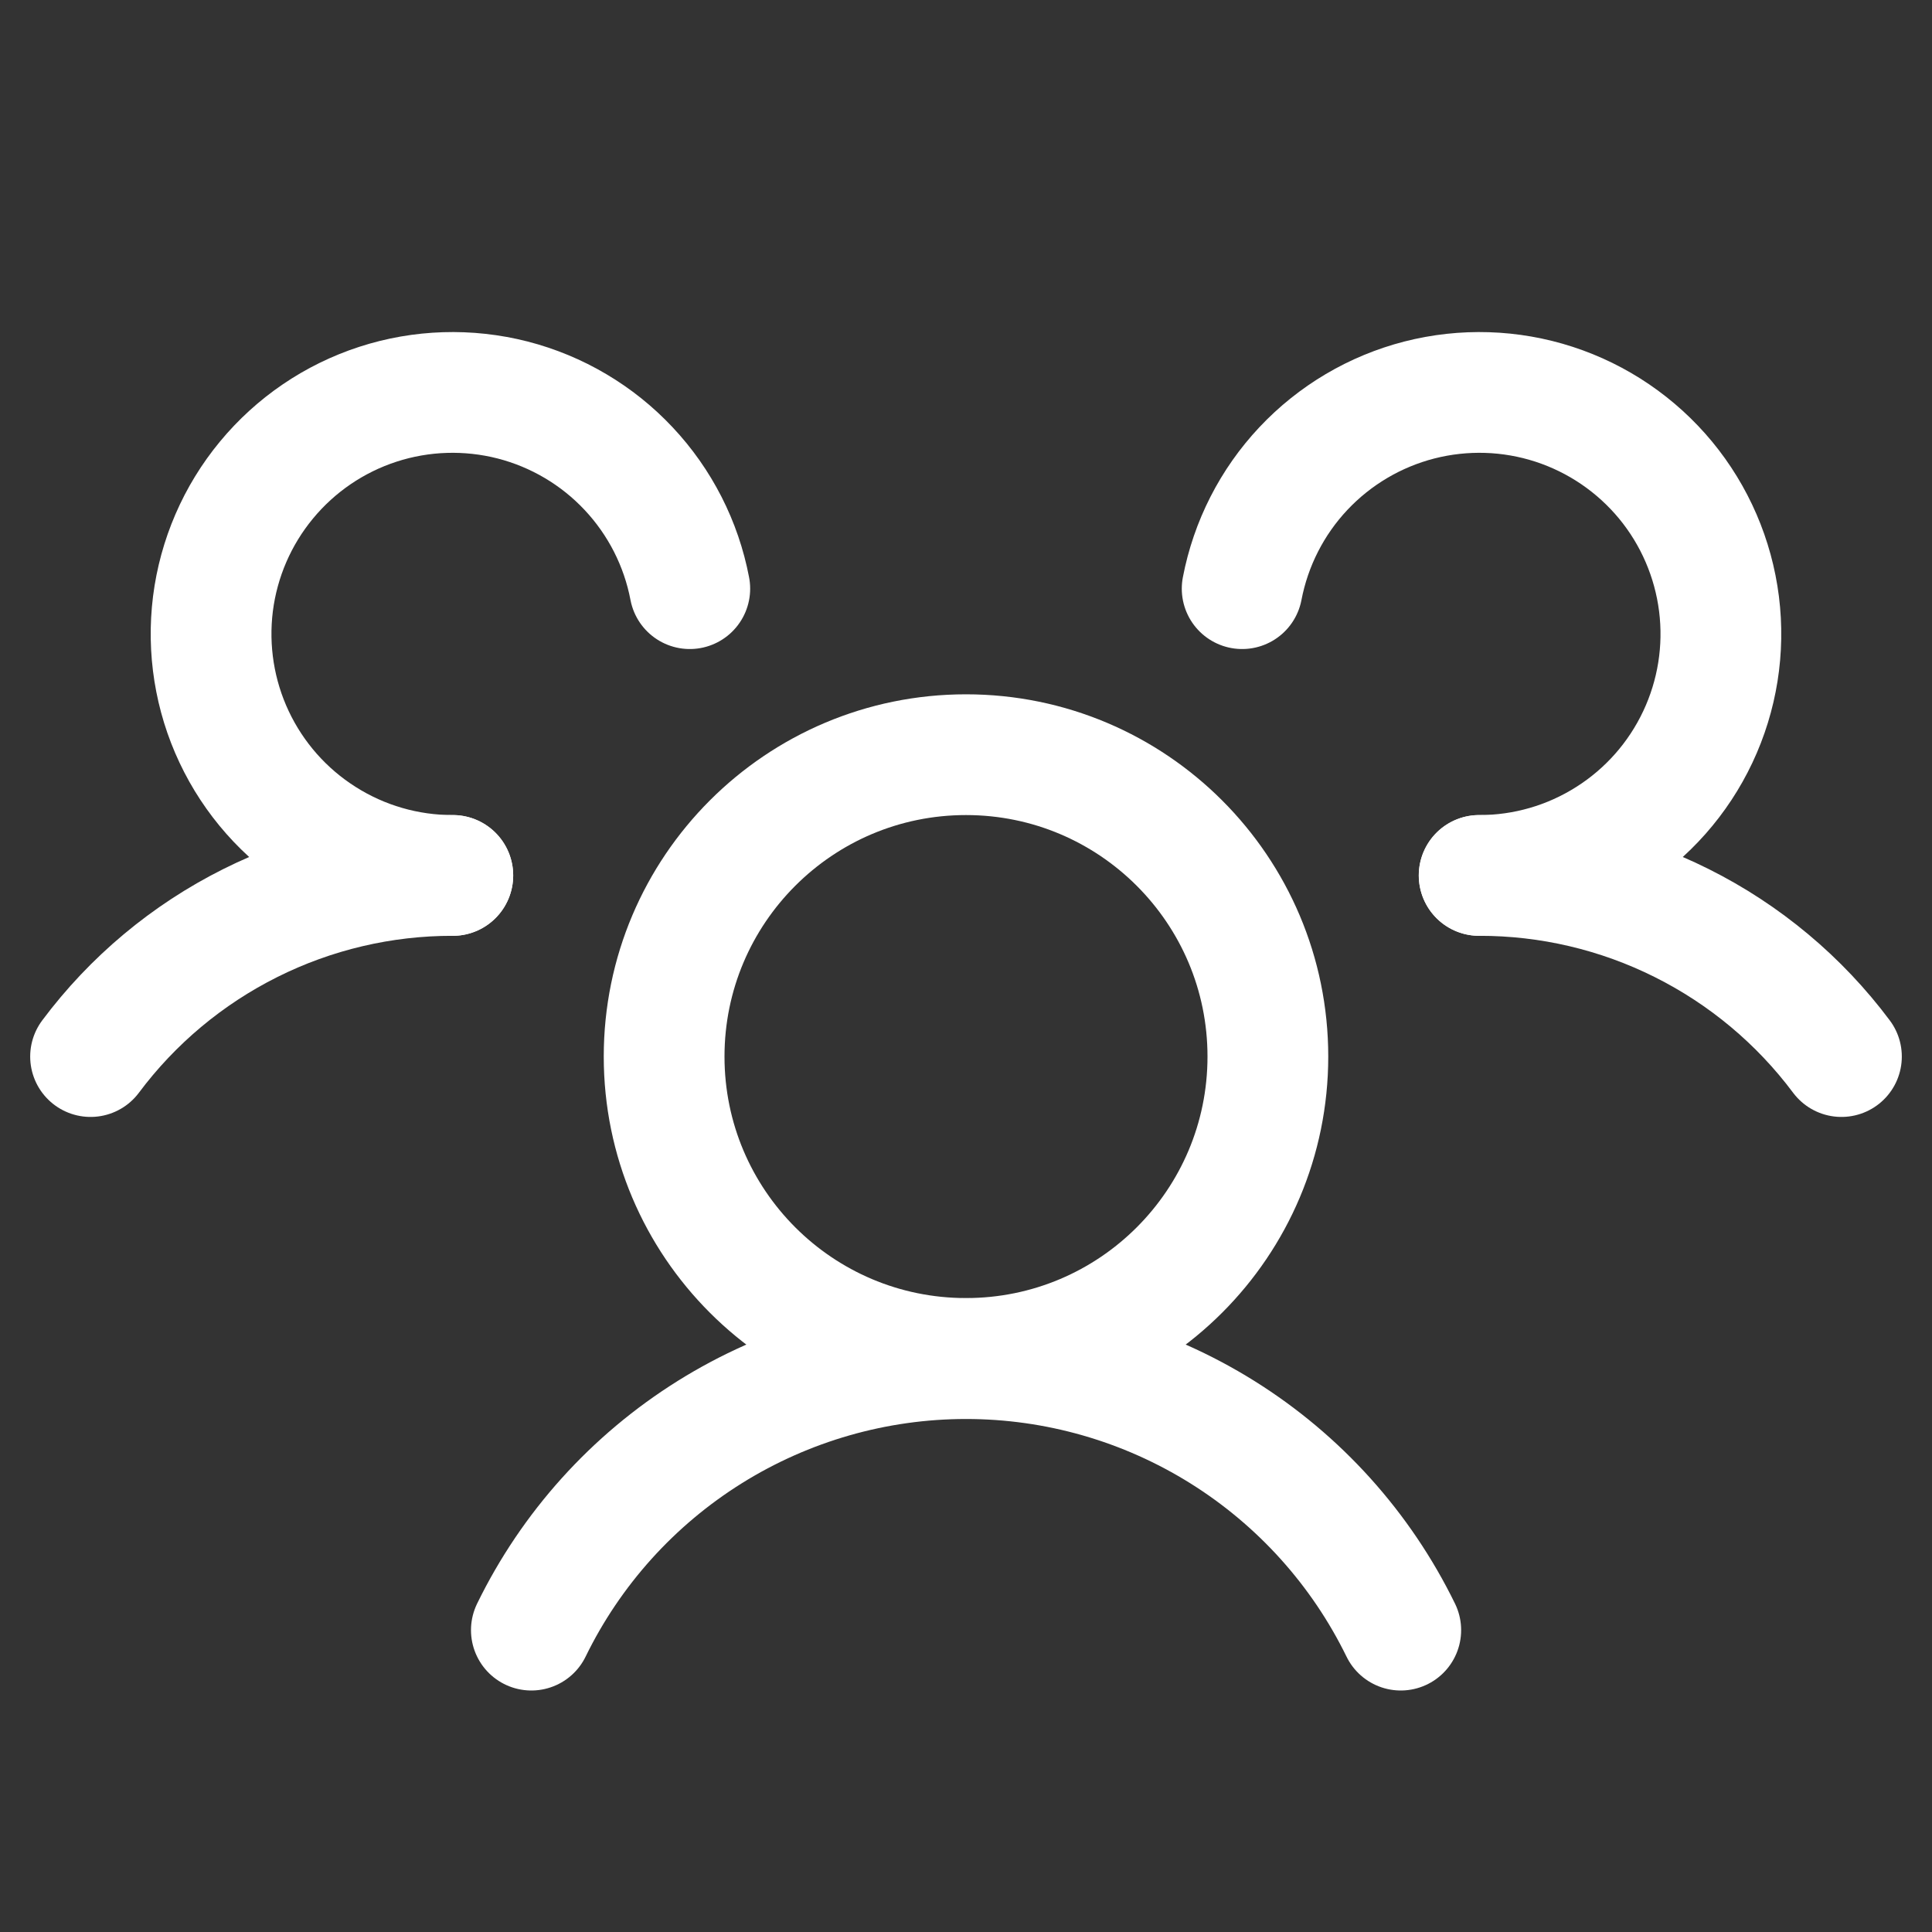
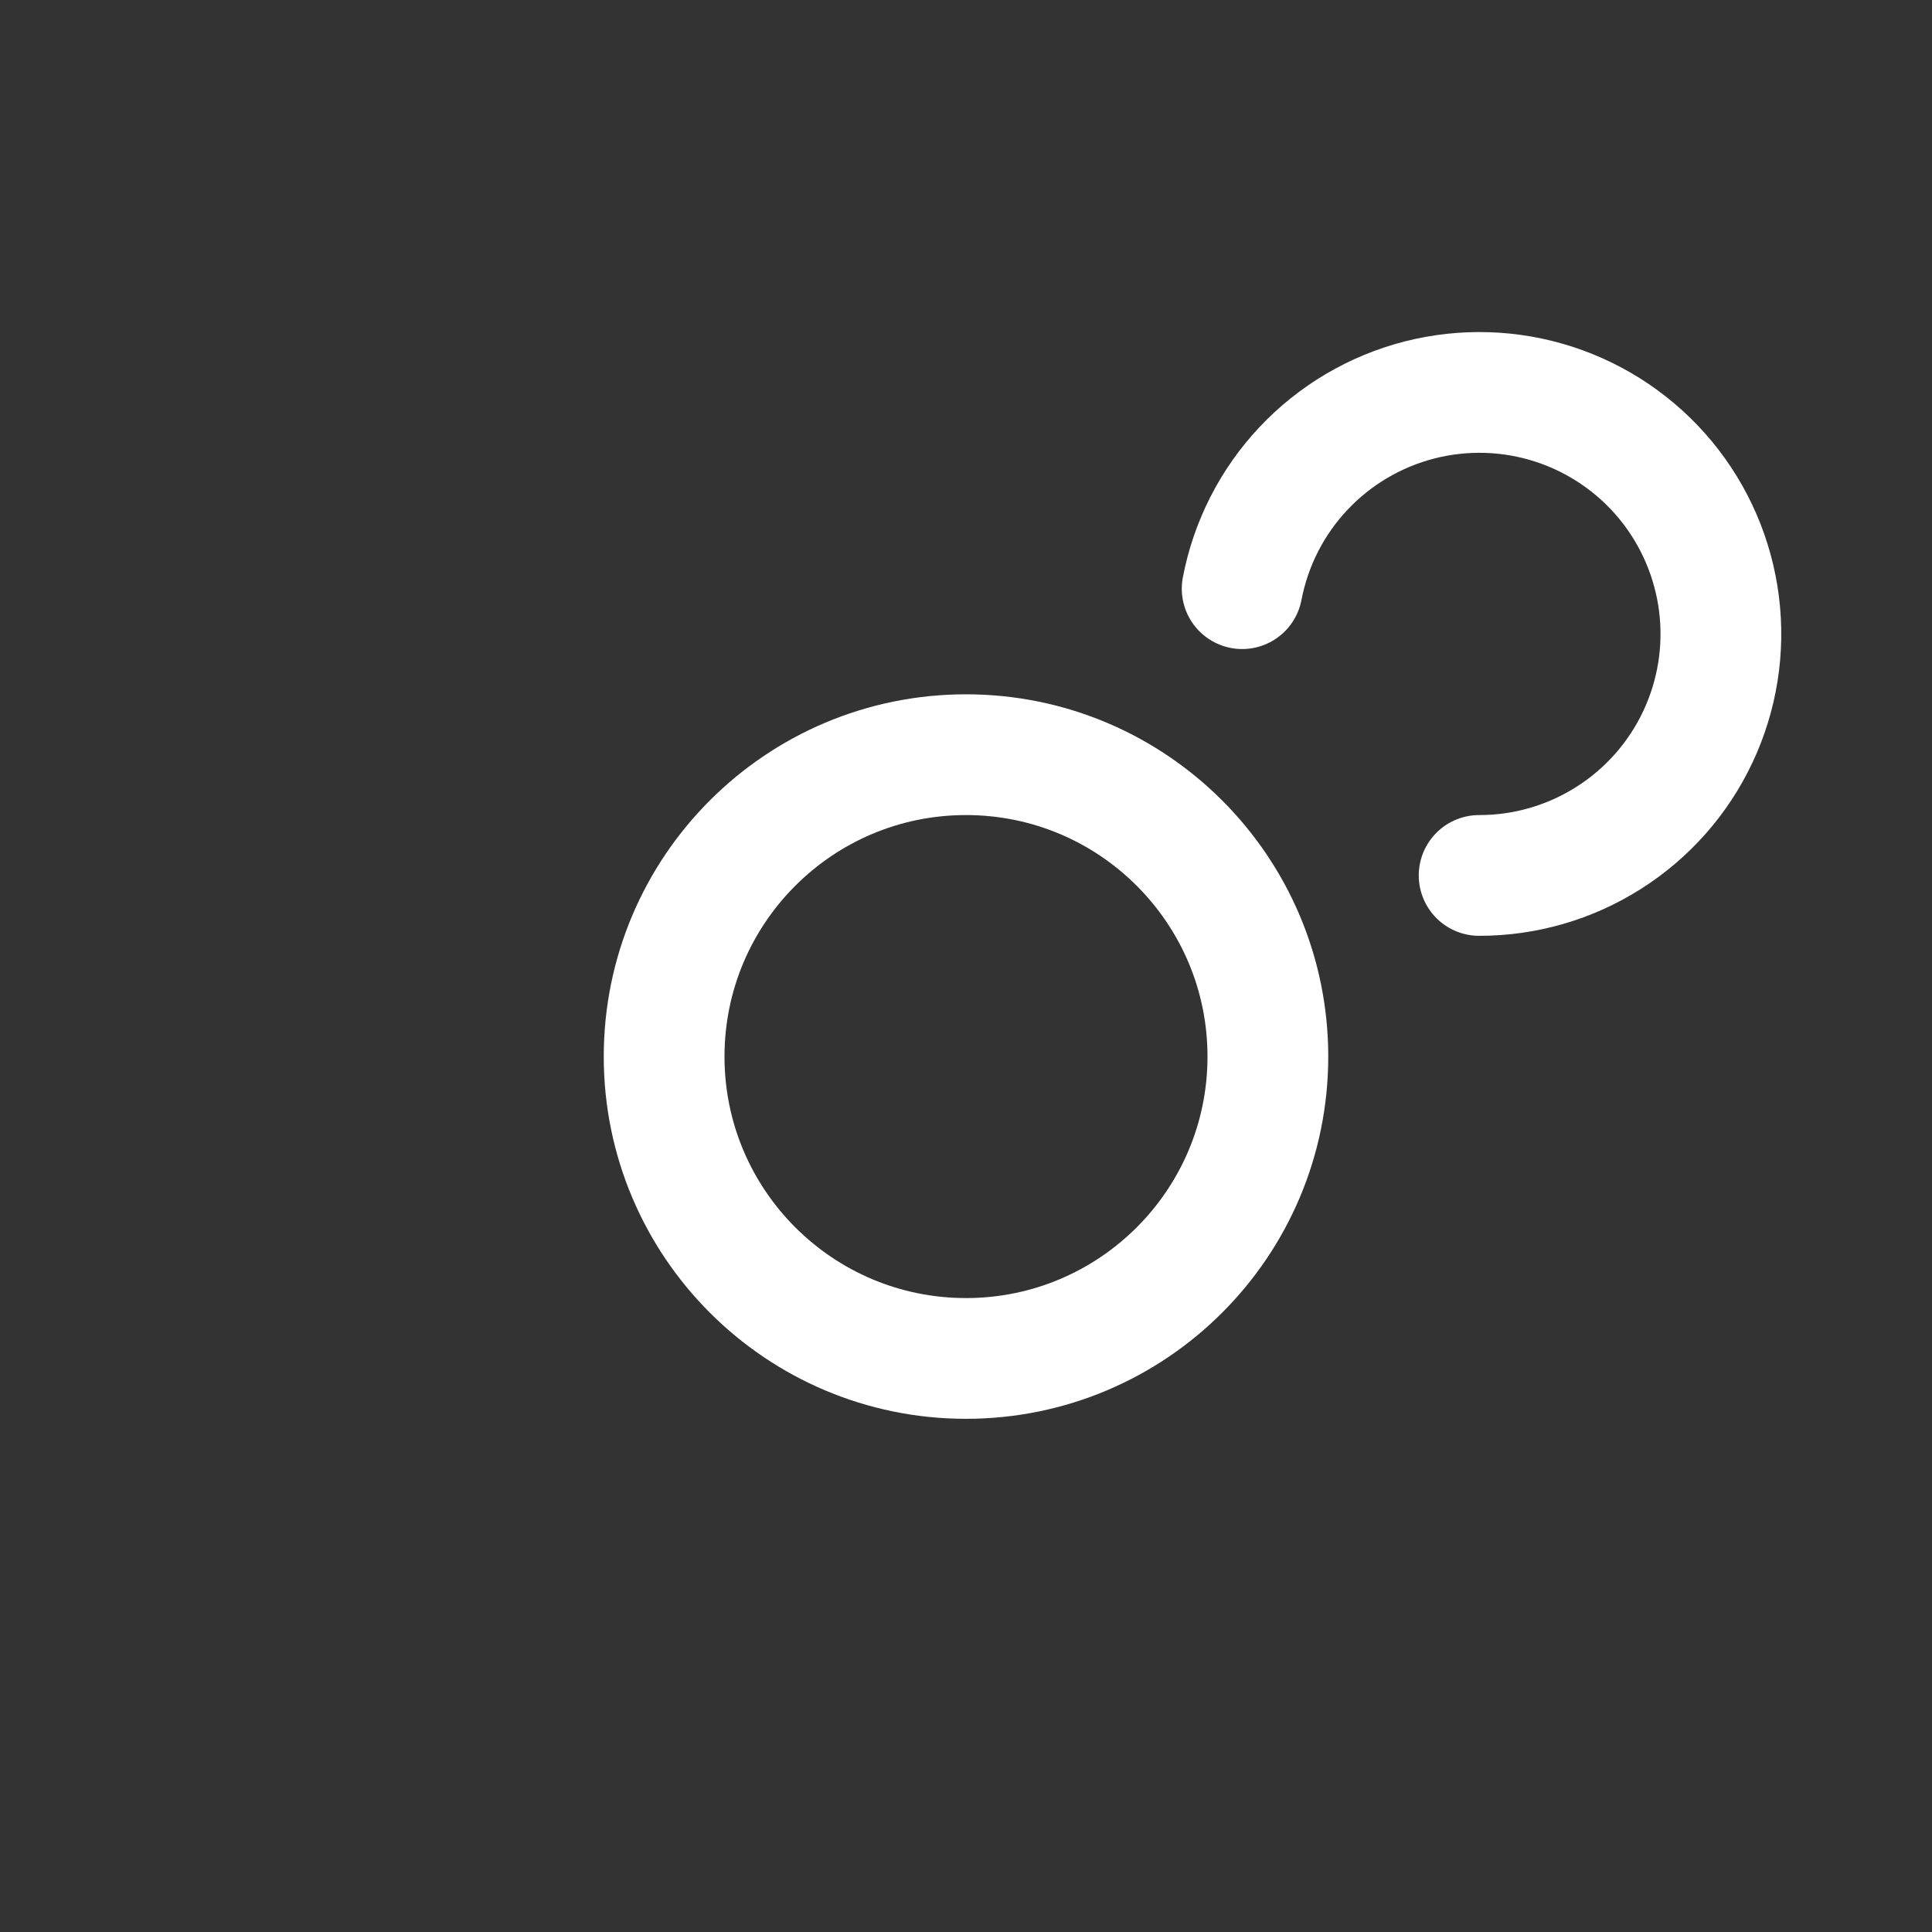
<svg xmlns="http://www.w3.org/2000/svg" width="32" height="32" viewBox="0 0 32 32" fill="none">
  <rect x="0" y="0" width="32" height="32" fill="#333333" stroke="none" />
  <path d="M16 22.5C18.761 22.5 21 20.261 21 17.5C21 14.739 18.761 12.5 16 12.5C13.239 12.5 11 14.739 11 17.5C11 20.261 13.239 22.5 16 22.5Z" stroke="white" stroke-width="2" stroke-linecap="round" stroke-linejoin="round" />
-   <path d="M24.5 14.5C25.665 14.498 26.814 14.768 27.855 15.289C28.897 15.81 29.803 16.567 30.5 17.5" stroke="white" stroke-width="2" stroke-linecap="round" stroke-linejoin="round" />
-   <path d="M1.5 17.5C2.197 16.567 3.103 15.81 4.145 15.289C5.186 14.768 6.335 14.498 7.5 14.5" stroke="white" stroke-width="2" stroke-linecap="round" stroke-linejoin="round" />
-   <path d="M8.801 27C9.459 25.651 10.483 24.515 11.756 23.72C13.029 22.925 14.5 22.503 16.001 22.503C17.502 22.503 18.972 22.925 20.245 23.72C21.518 24.515 22.542 25.651 23.201 27" stroke="white" stroke-width="2" stroke-linecap="round" stroke-linejoin="round" />
-   <path d="M7.5 14.5C6.741 14.501 5.997 14.286 5.356 13.879C4.714 13.473 4.202 12.893 3.878 12.206C3.554 11.519 3.433 10.755 3.527 10.001C3.622 9.248 3.929 8.537 4.413 7.952C4.896 7.367 5.536 6.931 6.258 6.696C6.98 6.461 7.754 6.437 8.49 6.625C9.225 6.814 9.892 7.208 10.411 7.761C10.931 8.314 11.283 9.004 11.425 9.75" stroke="white" stroke-width="2" stroke-linecap="round" stroke-linejoin="round" />
  <path d="M20.574 9.75C20.717 9.004 21.068 8.314 21.588 7.761C22.108 7.208 22.774 6.814 23.51 6.625C24.245 6.437 25.019 6.461 25.741 6.696C26.463 6.931 27.103 7.367 27.587 7.952C28.07 8.537 28.377 9.248 28.472 10.001C28.567 10.755 28.445 11.519 28.121 12.206C27.797 12.893 27.285 13.473 26.643 13.879C26.002 14.286 25.258 14.501 24.499 14.5" stroke="white" stroke-width="2" stroke-linecap="round" stroke-linejoin="round" />
</svg>